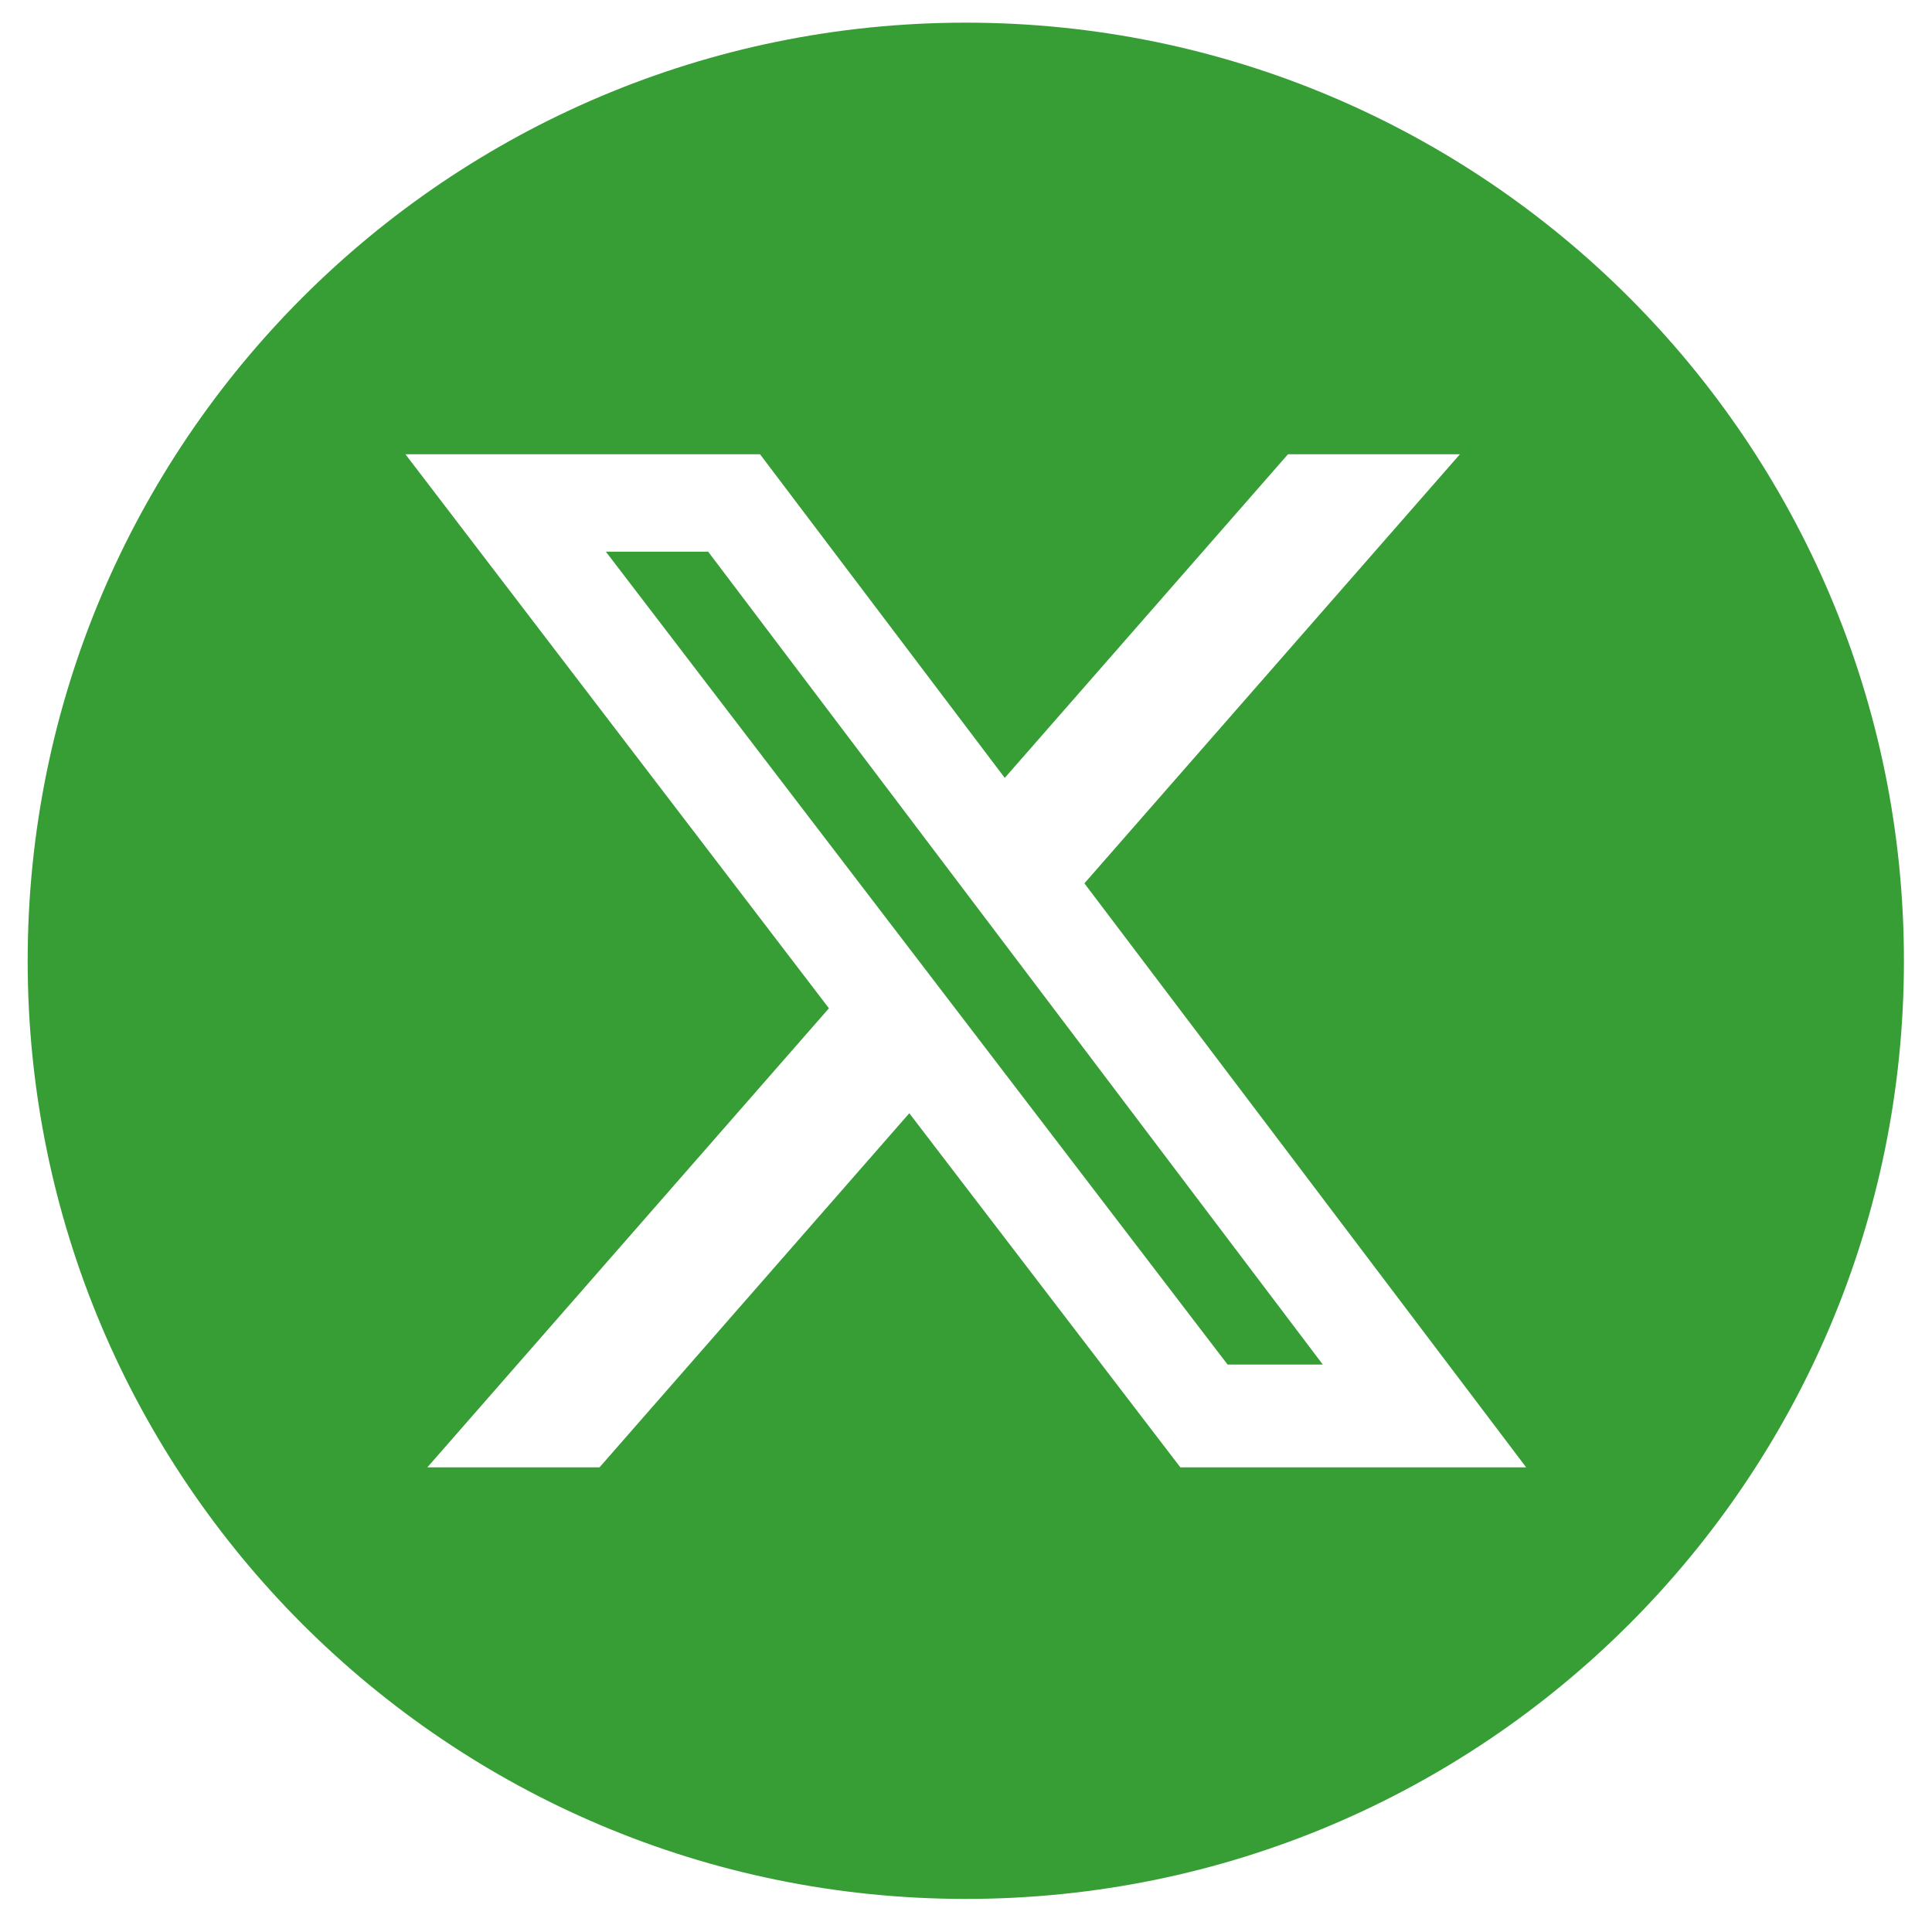
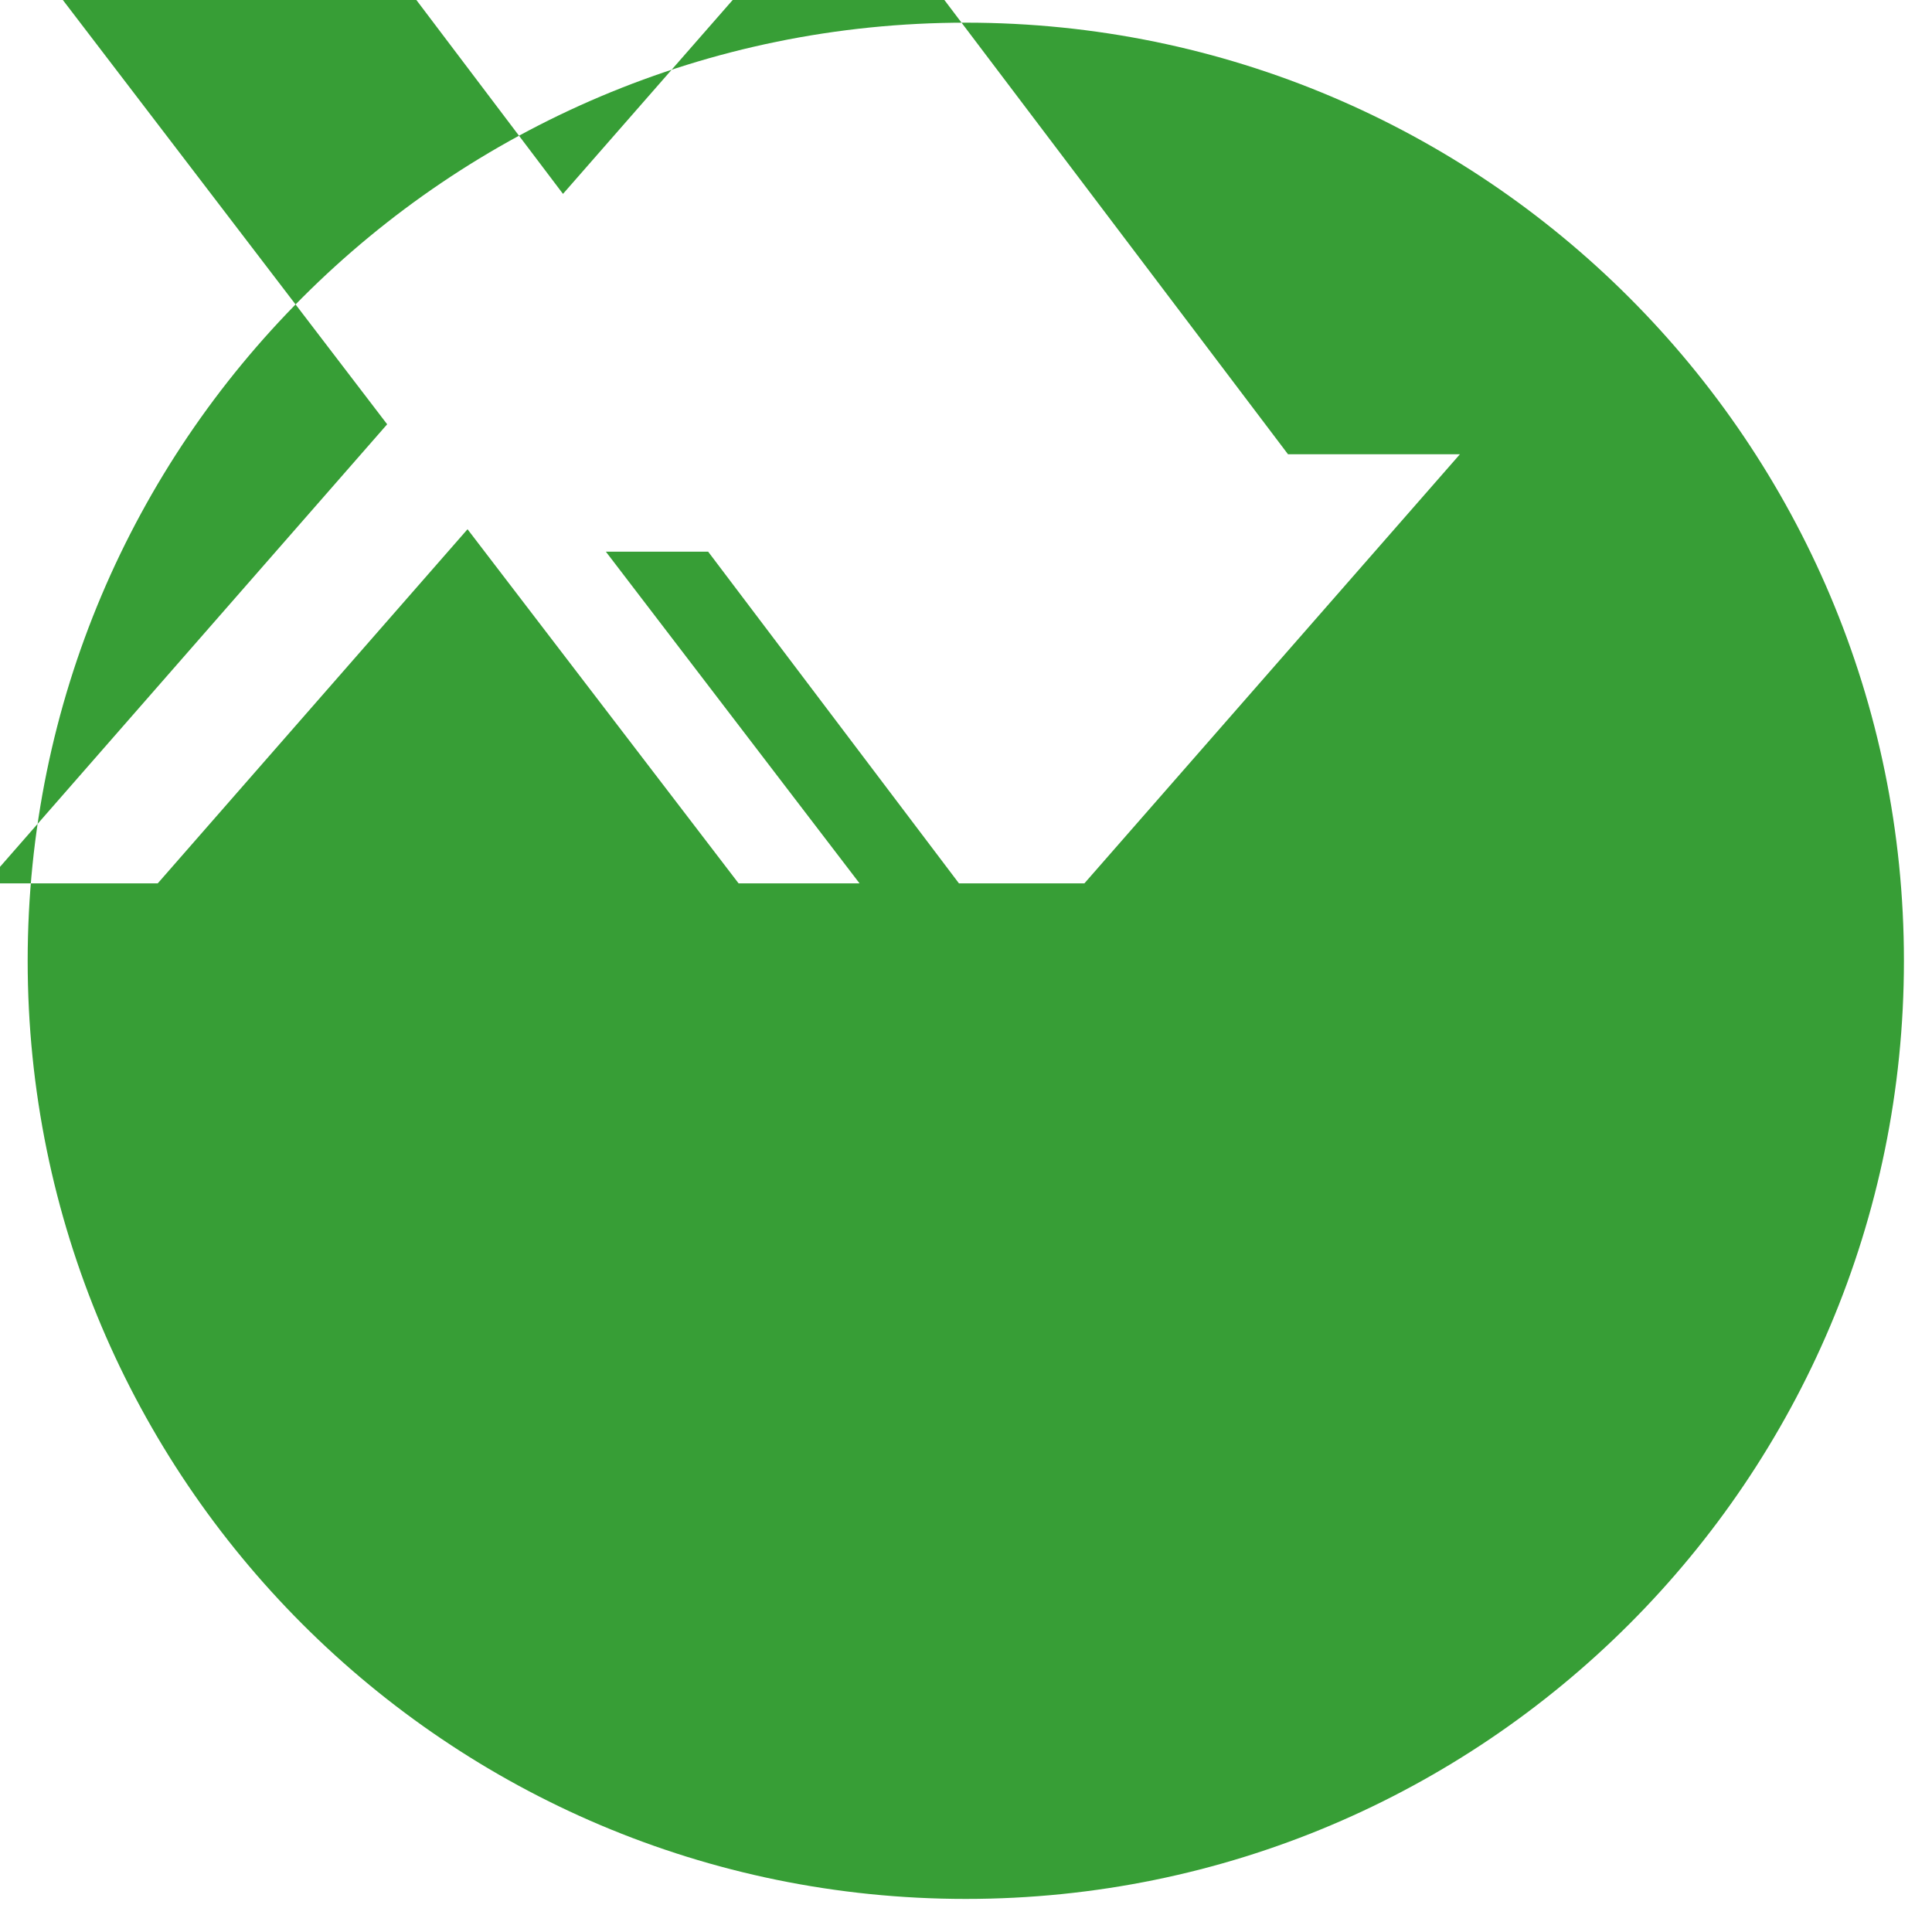
<svg xmlns="http://www.w3.org/2000/svg" width="100%" height="100%" viewBox="0 0 238 238" version="1.1" xml:space="preserve" style="fill-rule:evenodd;clip-rule:evenodd;stroke-linejoin:round;stroke-miterlimit:2;">
  <g>
-     <path d="M118.98,2.792c-63.828,0 -115.571,51.753 -115.571,115.571c-0,63.829 51.743,115.562 115.571,115.562c63.828,0 115.562,-51.733 115.562,-115.562c-0,-63.818 -51.739,-115.571 -115.562,-115.571Zm39.686,53.165l21.181,-0l-46.261,52.861l54.421,71.943l-42.601,-0l-33.391,-43.622l-38.161,43.622l-21.211,-0l49.472,-56.552l-52.172,-68.252l43.681,-0l30.151,39.871l34.891,-39.871Zm-7.44,112.143l11.731,0l-75.723,-100.143l-12.6,0l76.592,100.143Z" style="fill:#379e36;fill-rule:nonzero;" />
+     <path d="M118.98,2.792c-63.828,0 -115.571,51.753 -115.571,115.571c-0,63.829 51.743,115.562 115.571,115.562c63.828,0 115.562,-51.733 115.562,-115.562c-0,-63.818 -51.739,-115.571 -115.562,-115.571Zm39.686,53.165l21.181,-0l-46.261,52.861l-42.601,-0l-33.391,-43.622l-38.161,43.622l-21.211,-0l49.472,-56.552l-52.172,-68.252l43.681,-0l30.151,39.871l34.891,-39.871Zm-7.44,112.143l11.731,0l-75.723,-100.143l-12.6,0l76.592,100.143Z" style="fill:#379e36;fill-rule:nonzero;" />
  </g>
</svg>